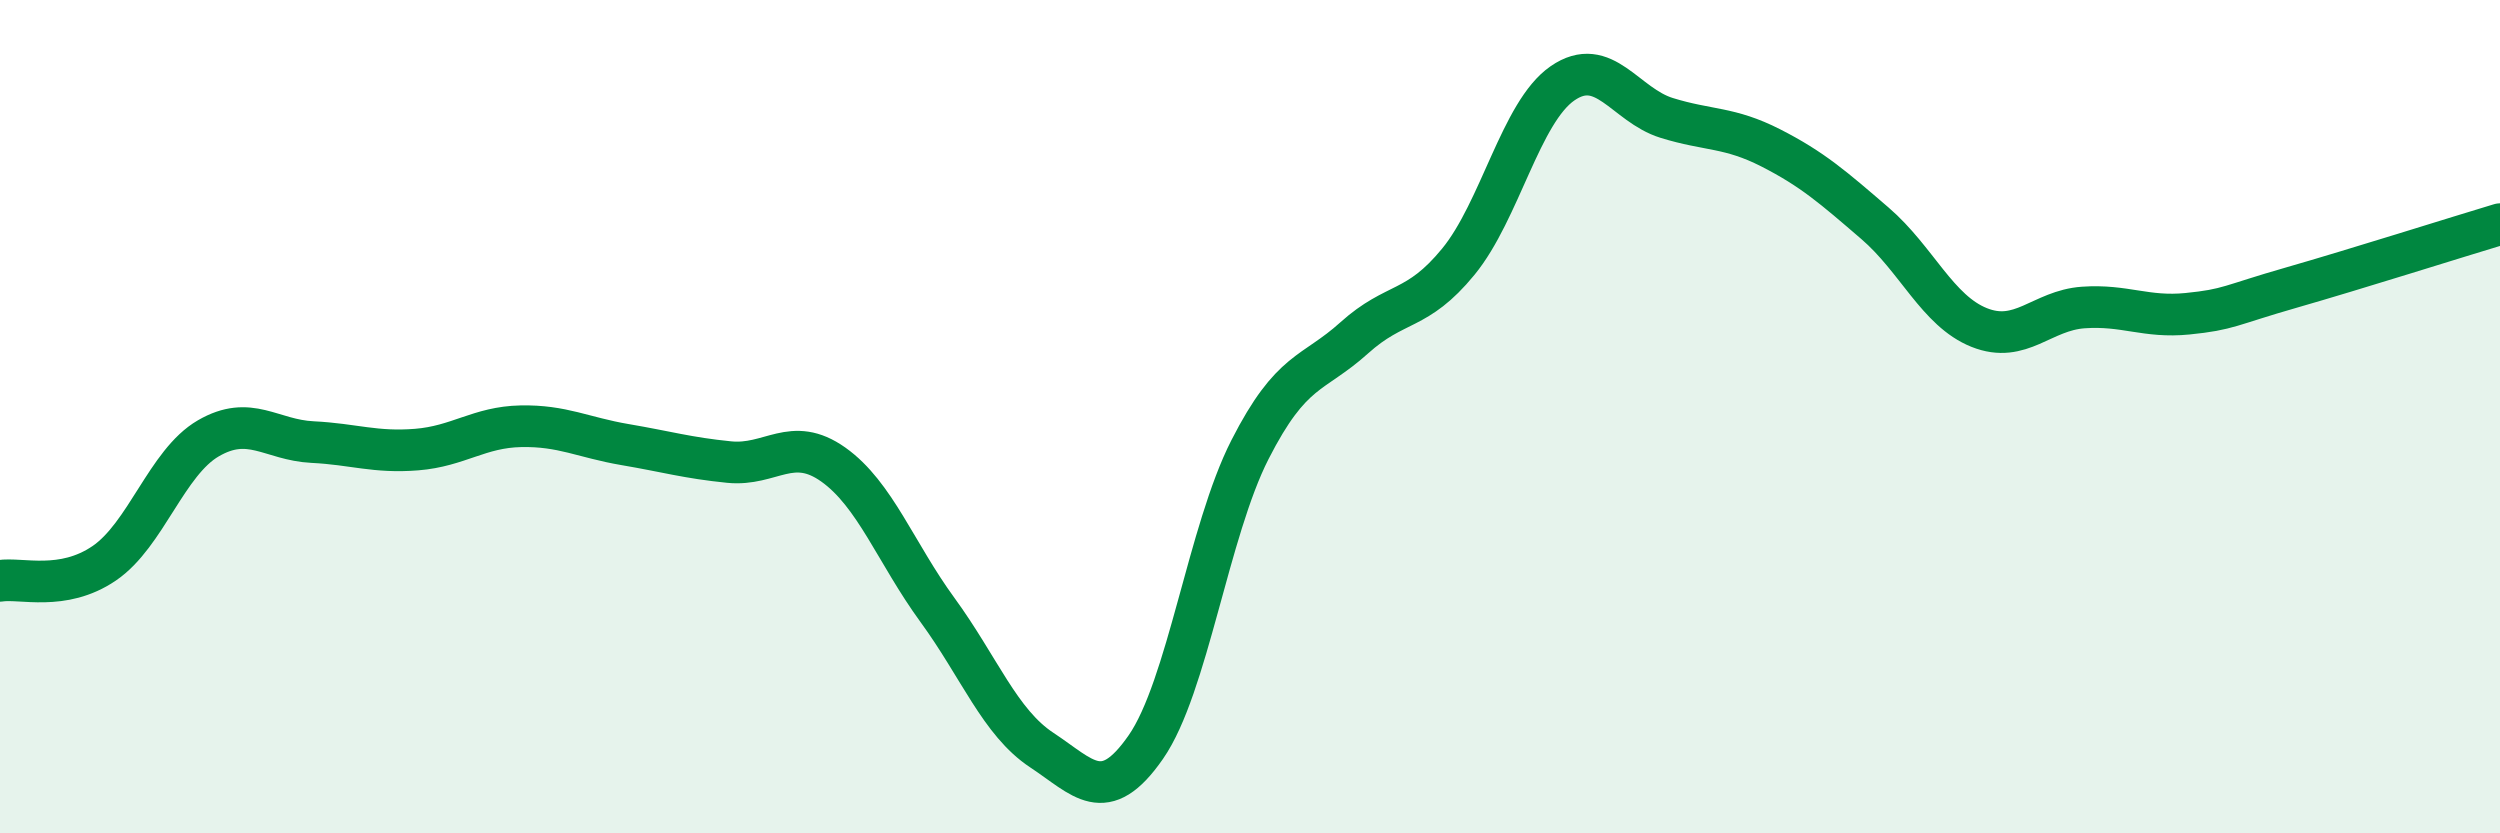
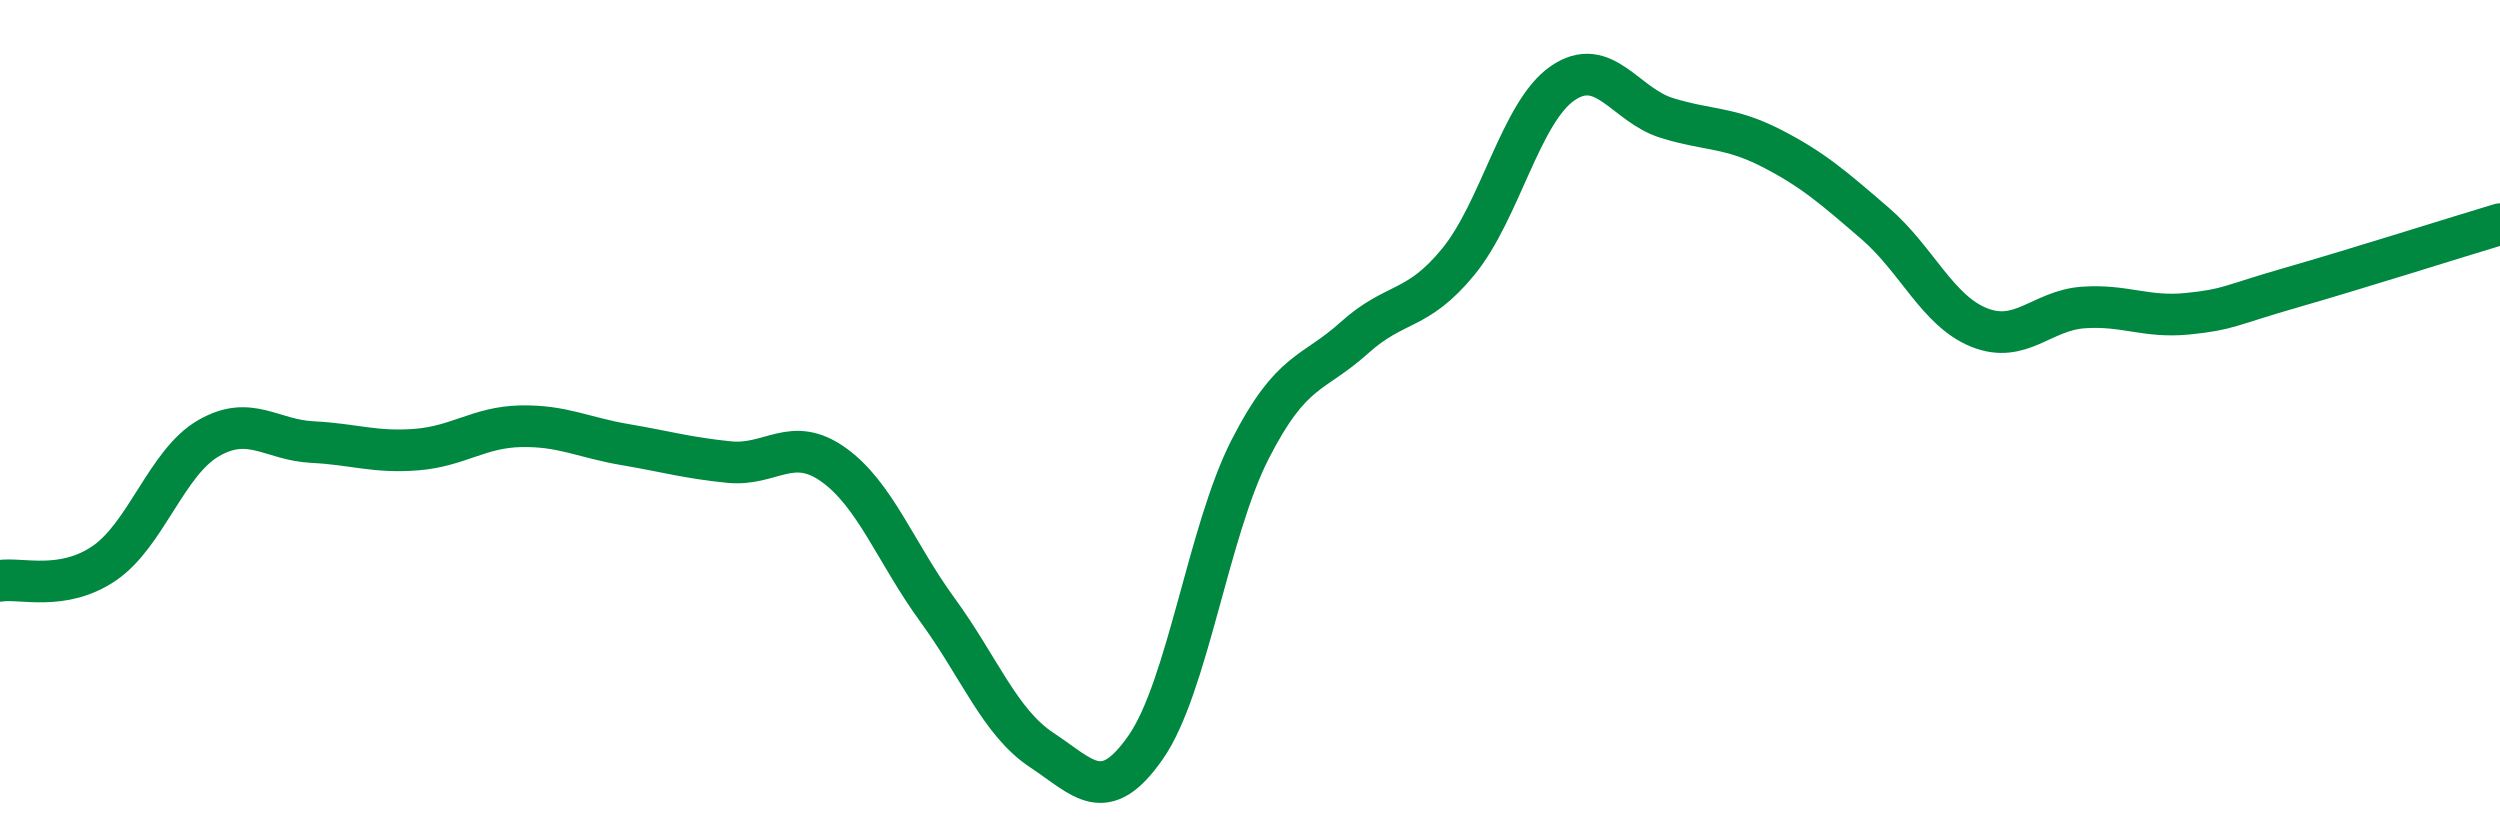
<svg xmlns="http://www.w3.org/2000/svg" width="60" height="20" viewBox="0 0 60 20">
-   <path d="M 0,13.94 C 0.5,13.86 1.5,14.2 2.5,13.52 C 3.5,12.84 4,11.1 5,10.52 C 6,9.94 6.5,10.56 7.5,10.61 C 8.5,10.66 9,10.87 10,10.79 C 11,10.71 11.5,10.25 12.5,10.23 C 13.5,10.21 14,10.5 15,10.67 C 16,10.84 16.5,10.99 17.5,11.09 C 18.5,11.19 19,10.44 20,11.15 C 21,11.86 21.5,13.27 22.5,14.64 C 23.5,16.01 24,17.34 25,18 C 26,18.66 26.5,19.37 27.5,17.93 C 28.5,16.49 29,12.75 30,10.79 C 31,8.83 31.5,9.01 32.5,8.11 C 33.5,7.21 34,7.5 35,6.28 C 36,5.06 36.5,2.69 37.5,2 C 38.5,1.31 39,2.52 40,2.83 C 41,3.14 41.5,3.04 42.5,3.55 C 43.5,4.06 44,4.5 45,5.36 C 46,6.22 46.5,7.46 47.5,7.86 C 48.5,8.26 49,7.45 50,7.38 C 51,7.31 51.5,7.63 52.5,7.53 C 53.5,7.43 53.5,7.33 55,6.9 C 56.5,6.47 59,5.68 60,5.38L60 20L0 20Z" fill="#008740" opacity="0.1" stroke-linecap="round" stroke-linejoin="round" />
  <path d="M 0,13.94 C 0.5,13.86 1.5,14.2 2.5,13.52 C 3.5,12.84 4,11.1 5,10.52 C 6,9.94 6.5,10.56 7.5,10.61 C 8.5,10.66 9,10.87 10,10.79 C 11,10.71 11.5,10.25 12.5,10.23 C 13.5,10.21 14,10.5 15,10.67 C 16,10.84 16.5,10.99 17.5,11.09 C 18.5,11.19 19,10.44 20,11.15 C 21,11.86 21.5,13.27 22.5,14.64 C 23.5,16.01 24,17.34 25,18 C 26,18.66 26.5,19.37 27.5,17.93 C 28.5,16.49 29,12.75 30,10.79 C 31,8.83 31.5,9.01 32.5,8.11 C 33.5,7.21 34,7.5 35,6.28 C 36,5.06 36.5,2.69 37.5,2 C 38.5,1.31 39,2.52 40,2.83 C 41,3.14 41.5,3.04 42.5,3.55 C 43.5,4.06 44,4.5 45,5.36 C 46,6.22 46.5,7.46 47.5,7.86 C 48.5,8.26 49,7.45 50,7.38 C 51,7.31 51.5,7.63 52.5,7.53 C 53.5,7.43 53.5,7.33 55,6.9 C 56.5,6.47 59,5.68 60,5.38" stroke="#008740" stroke-width="1" fill="none" stroke-linecap="round" stroke-linejoin="round" />
</svg>